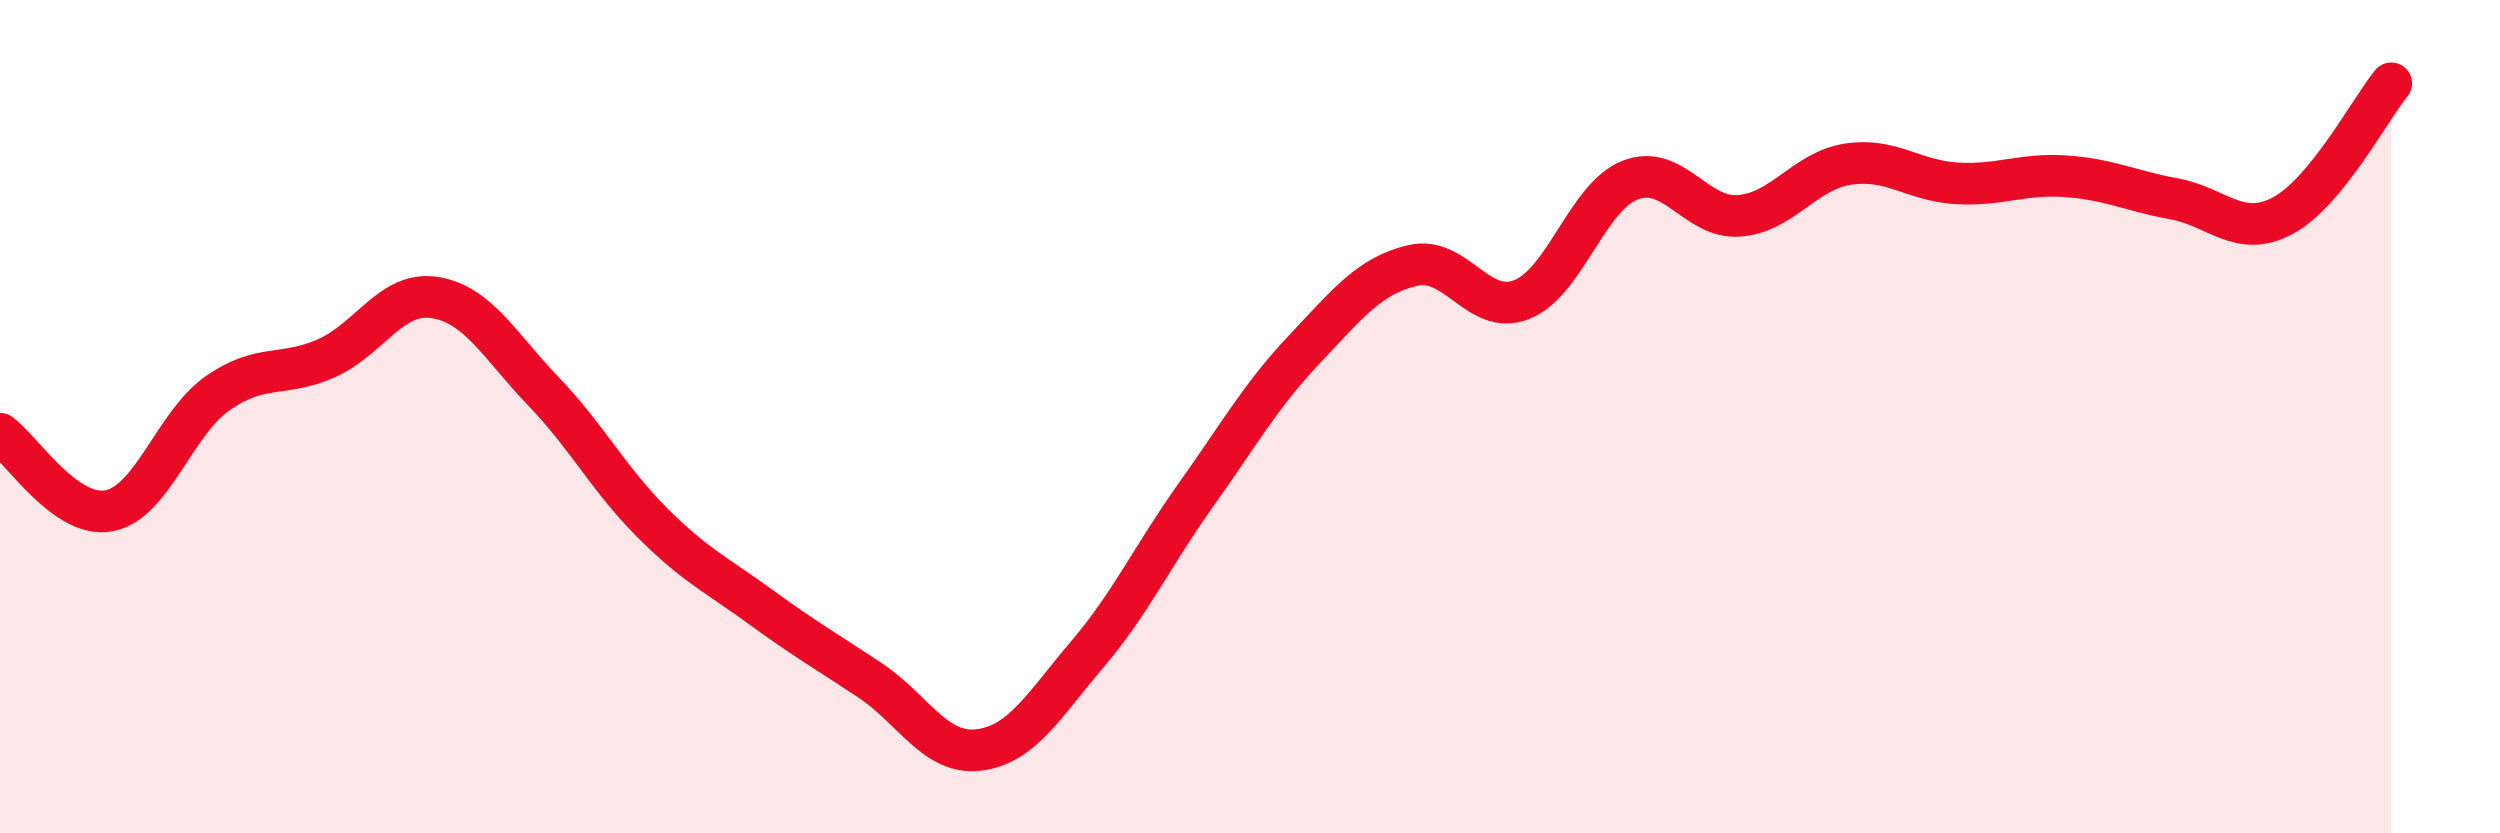
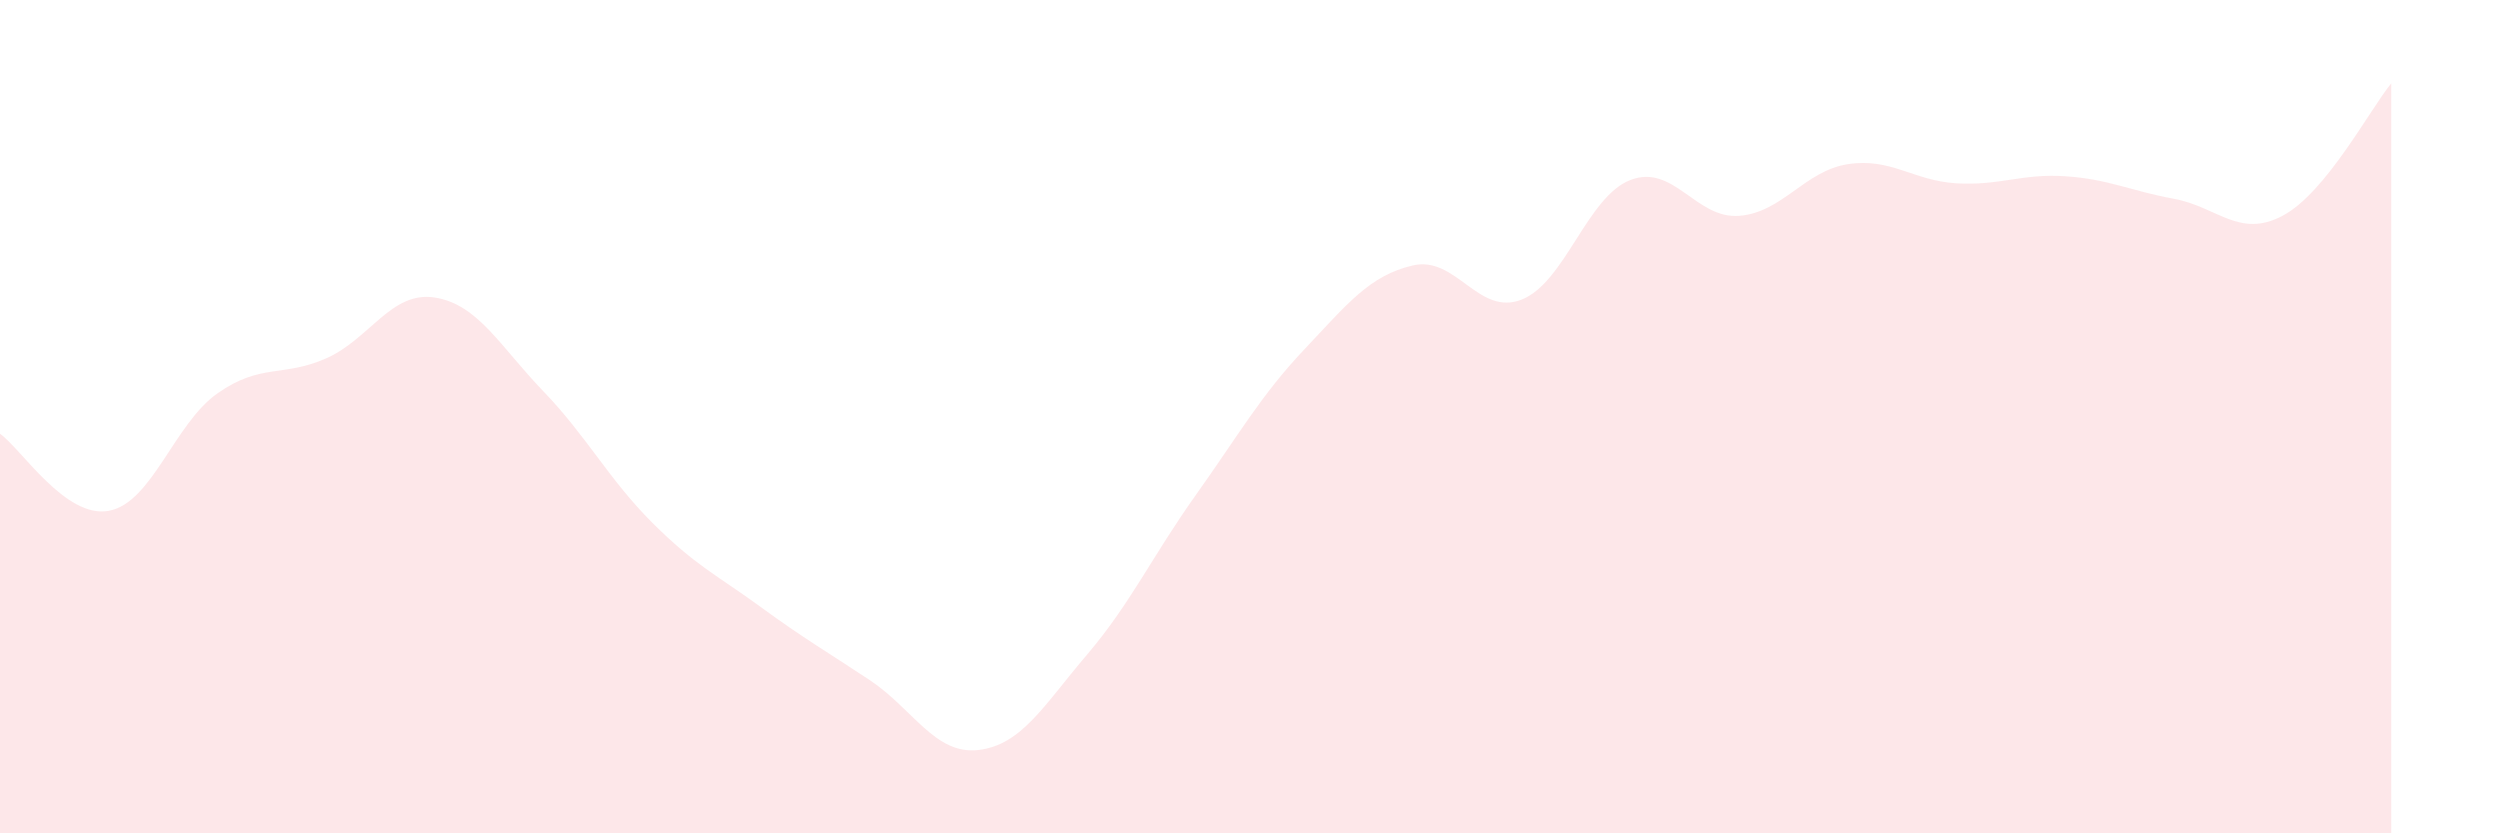
<svg xmlns="http://www.w3.org/2000/svg" width="60" height="20" viewBox="0 0 60 20">
  <path d="M 0,10.41 C 0.52,10.78 1.57,12.45 2.61,12.26 C 3.65,12.07 4.18,10.17 5.22,9.44 C 6.26,8.71 6.79,9.06 7.83,8.6 C 8.87,8.14 9.39,6.98 10.43,7.14 C 11.47,7.3 12,8.31 13.04,9.39 C 14.08,10.47 14.61,11.5 15.65,12.54 C 16.69,13.58 17.22,13.81 18.26,14.57 C 19.3,15.33 19.83,15.63 20.87,16.32 C 21.91,17.01 22.44,18.12 23.48,18 C 24.52,17.88 25.05,16.93 26.09,15.71 C 27.13,14.49 27.66,13.34 28.7,11.88 C 29.74,10.42 30.26,9.49 31.3,8.39 C 32.34,7.29 32.87,6.61 33.91,6.37 C 34.95,6.13 35.48,7.6 36.52,7.19 C 37.56,6.78 38.09,4.72 39.13,4.32 C 40.17,3.92 40.7,5.26 41.74,5.18 C 42.78,5.1 43.31,4.1 44.35,3.94 C 45.39,3.78 45.92,4.34 46.96,4.4 C 48,4.46 48.53,4.16 49.57,4.23 C 50.61,4.3 51.13,4.58 52.17,4.77 C 53.21,4.96 53.74,5.73 54.78,5.18 C 55.82,4.63 56.87,2.64 57.39,2L57.39 20L0 20Z" fill="#EB0A25" opacity="0.1" stroke-linecap="round" stroke-linejoin="round" />
-   <path d="M 0,10.41 C 0.52,10.78 1.57,12.45 2.61,12.26 C 3.65,12.07 4.18,10.17 5.22,9.44 C 6.26,8.71 6.79,9.06 7.83,8.6 C 8.87,8.14 9.39,6.98 10.43,7.14 C 11.47,7.3 12,8.31 13.04,9.39 C 14.08,10.47 14.61,11.5 15.65,12.54 C 16.69,13.58 17.22,13.81 18.26,14.57 C 19.3,15.33 19.83,15.63 20.87,16.32 C 21.91,17.01 22.44,18.12 23.48,18 C 24.52,17.88 25.05,16.93 26.09,15.71 C 27.13,14.49 27.66,13.34 28.7,11.88 C 29.74,10.42 30.26,9.49 31.3,8.39 C 32.34,7.29 32.87,6.61 33.91,6.37 C 34.95,6.13 35.48,7.6 36.52,7.19 C 37.56,6.78 38.09,4.72 39.13,4.32 C 40.17,3.92 40.7,5.26 41.74,5.18 C 42.78,5.1 43.31,4.1 44.35,3.94 C 45.39,3.78 45.92,4.34 46.96,4.4 C 48,4.46 48.53,4.16 49.57,4.23 C 50.61,4.3 51.13,4.58 52.17,4.77 C 53.21,4.96 53.74,5.73 54.78,5.18 C 55.82,4.63 56.87,2.64 57.39,2" stroke="#EB0A25" stroke-width="1" fill="none" stroke-linecap="round" stroke-linejoin="round" />
</svg>